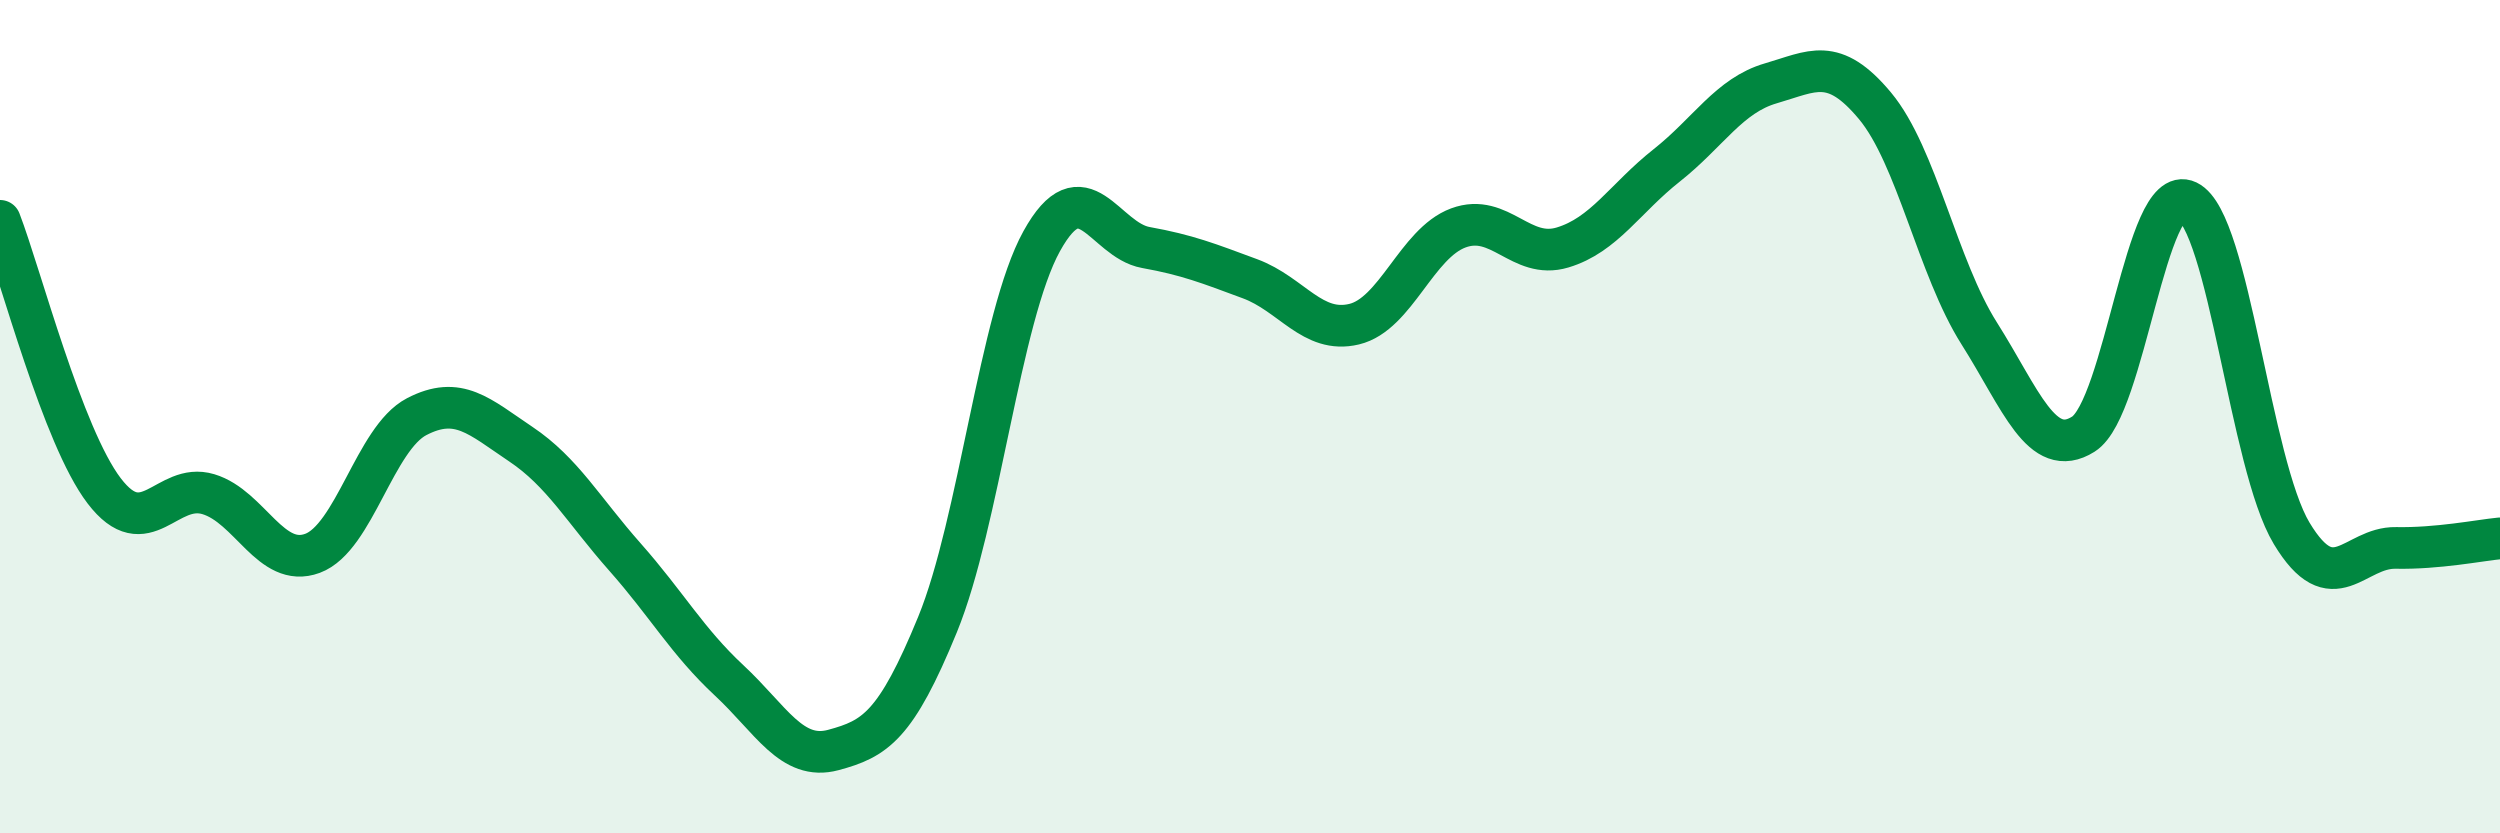
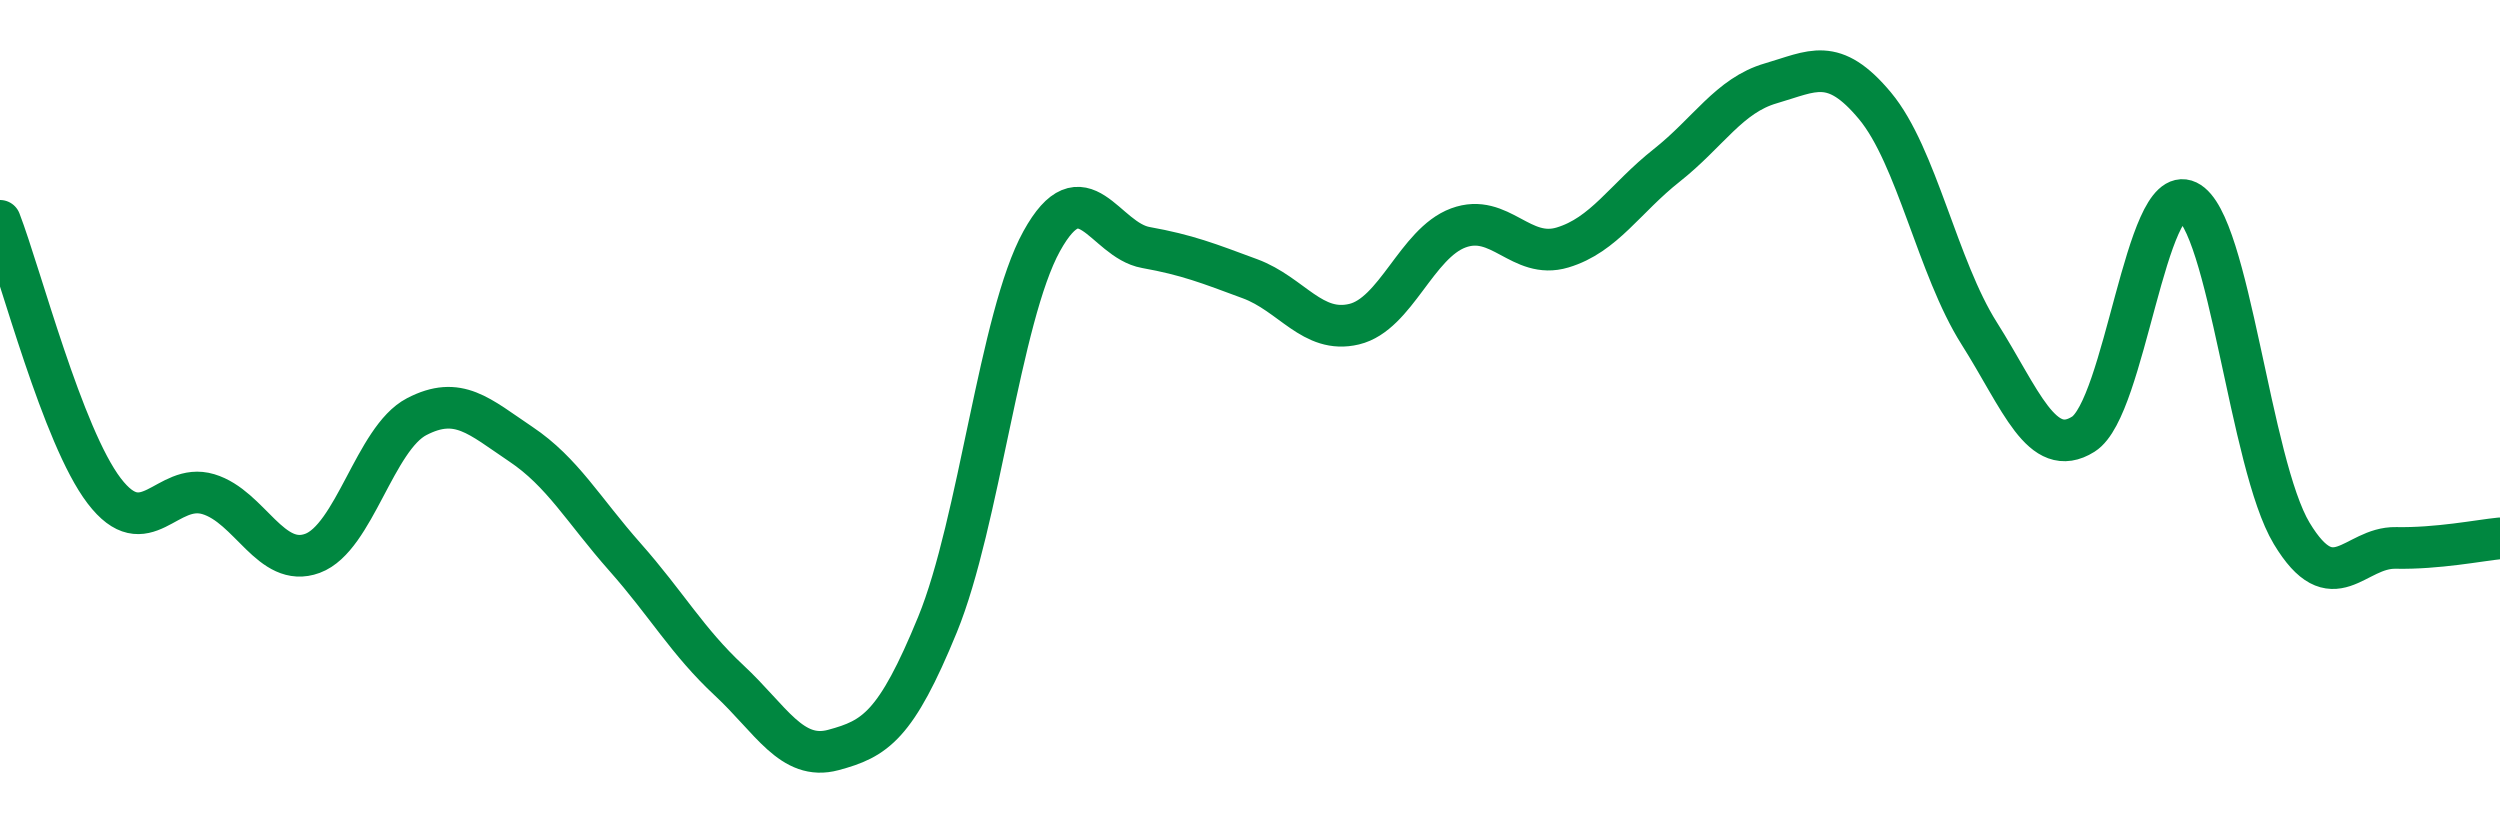
<svg xmlns="http://www.w3.org/2000/svg" width="60" height="20" viewBox="0 0 60 20">
-   <path d="M 0,5.3 C 0.5,6.6 1.5,10.47 2.5,11.78 C 3.5,13.09 4,11.56 5,11.86 C 6,12.16 6.5,13.65 7.5,13.28 C 8.5,12.91 9,10.52 10,10 C 11,9.48 11.5,9.99 12.5,10.66 C 13.5,11.33 14,12.24 15,13.37 C 16,14.5 16.5,15.4 17.5,16.33 C 18.5,17.26 19,18.27 20,18 C 21,17.73 21.5,17.43 22.5,14.99 C 23.5,12.55 24,7.6 25,5.79 C 26,3.98 26.5,5.76 27.5,5.94 C 28.5,6.12 29,6.32 30,6.69 C 31,7.06 31.5,8.02 32.5,7.78 C 33.5,7.54 34,5.84 35,5.47 C 36,5.1 36.5,6.24 37.5,5.94 C 38.5,5.64 39,4.76 40,3.97 C 41,3.18 41.5,2.29 42.5,2 C 43.5,1.71 44,1.34 45,2.54 C 46,3.74 46.5,6.42 47.5,8 C 48.5,9.58 49,11.05 50,10.42 C 51,9.79 51.5,4.35 52.5,4.83 C 53.5,5.31 54,11.14 55,12.8 C 56,14.46 56.5,13.13 57.5,13.15 C 58.5,13.17 59.5,12.97 60,12.92L60 20L0 20Z" fill="#008740" opacity="0.1" stroke-linecap="round" stroke-linejoin="round" />
  <path d="M 0,5.3 C 0.5,6.6 1.5,10.47 2.5,11.78 C 3.5,13.09 4,11.56 5,11.86 C 6,12.16 6.5,13.65 7.5,13.28 C 8.5,12.91 9,10.52 10,10 C 11,9.48 11.5,9.99 12.5,10.66 C 13.5,11.33 14,12.24 15,13.37 C 16,14.5 16.5,15.4 17.5,16.33 C 18.5,17.26 19,18.27 20,18 C 21,17.73 21.5,17.43 22.5,14.99 C 23.5,12.55 24,7.6 25,5.79 C 26,3.98 26.5,5.76 27.5,5.94 C 28.5,6.12 29,6.32 30,6.69 C 31,7.06 31.5,8.02 32.5,7.78 C 33.5,7.54 34,5.84 35,5.47 C 36,5.1 36.5,6.24 37.5,5.94 C 38.5,5.64 39,4.76 40,3.97 C 41,3.18 41.5,2.29 42.5,2 C 43.5,1.71 44,1.34 45,2.54 C 46,3.74 46.5,6.42 47.5,8 C 48.5,9.58 49,11.05 50,10.42 C 51,9.79 51.5,4.35 52.5,4.83 C 53.5,5.31 54,11.14 55,12.8 C 56,14.46 56.5,13.13 57.5,13.15 C 58.5,13.17 59.5,12.97 60,12.92" stroke="#008740" stroke-width="1" fill="none" stroke-linecap="round" stroke-linejoin="round" />
</svg>